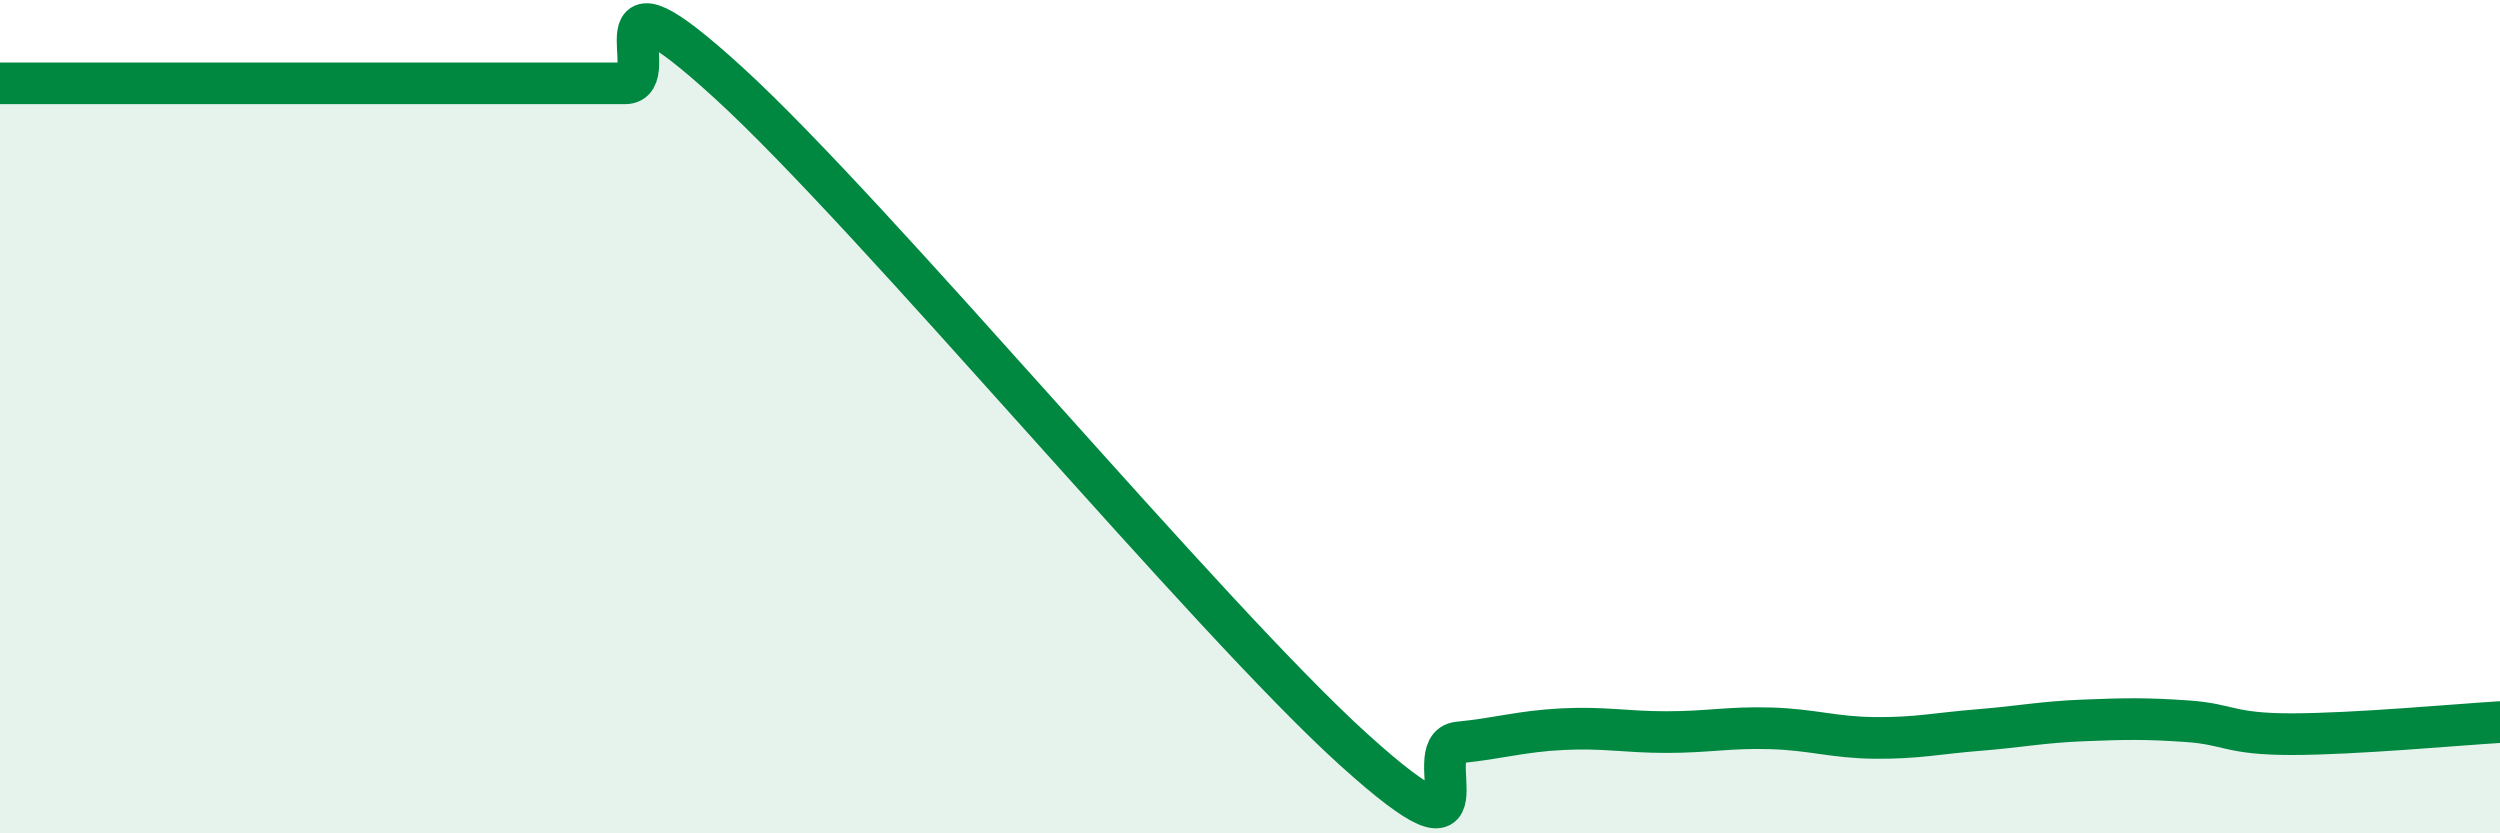
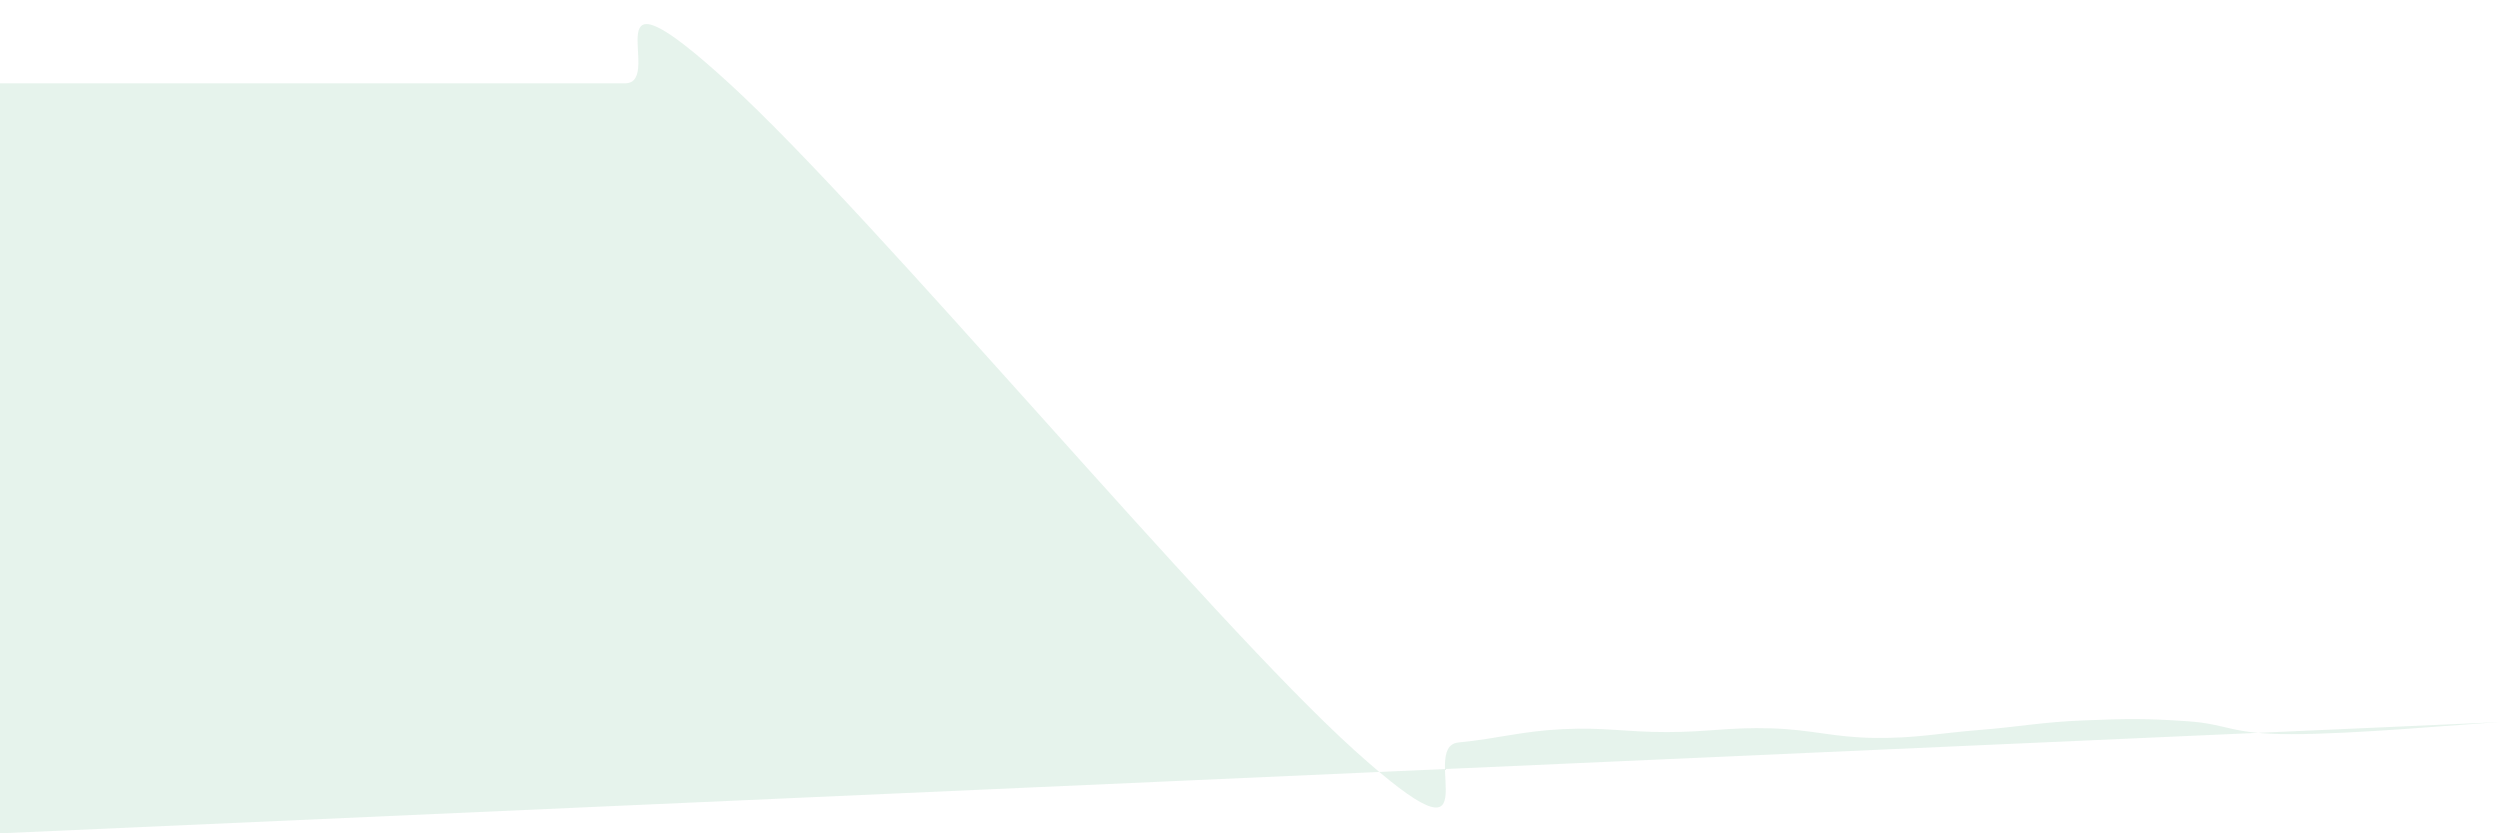
<svg xmlns="http://www.w3.org/2000/svg" width="60" height="20" viewBox="0 0 60 20">
-   <path d="M 0,2 C 0.5,2 1.5,2 2.5,2 C 3.5,2 4,2 5,2 C 6,2 6.5,2 7.5,2 C 8.5,2 9,2 10,2 C 11,2 11.5,2 12.5,2 C 13.5,2 14,2 15,2 C 16,2 14,-1.2 17.5,2 C 21,5.2 29,14.84 32.5,18 C 36,21.16 34,17.92 35,17.82 C 36,17.72 36.5,17.55 37.5,17.5 C 38.5,17.45 39,17.57 40,17.57 C 41,17.57 41.5,17.45 42.5,17.48 C 43.5,17.51 44,17.7 45,17.71 C 46,17.72 46.5,17.6 47.5,17.52 C 48.5,17.44 49,17.33 50,17.29 C 51,17.25 51.5,17.24 52.5,17.31 C 53.5,17.38 53.5,17.62 55,17.62 C 56.5,17.62 59,17.39 60,17.33L60 20L0 20Z" fill="#008740" opacity="0.1" stroke-linecap="round" stroke-linejoin="round" />
-   <path d="M 0,2 C 0.5,2 1.5,2 2.5,2 C 3.5,2 4,2 5,2 C 6,2 6.5,2 7.5,2 C 8.5,2 9,2 10,2 C 11,2 11.5,2 12.5,2 C 13.5,2 14,2 15,2 C 16,2 14,-1.2 17.5,2 C 21,5.2 29,14.84 32.5,18 C 36,21.16 34,17.92 35,17.82 C 36,17.72 36.5,17.55 37.5,17.5 C 38.5,17.45 39,17.57 40,17.57 C 41,17.57 41.5,17.45 42.5,17.48 C 43.5,17.51 44,17.7 45,17.71 C 46,17.72 46.5,17.6 47.5,17.52 C 48.5,17.44 49,17.33 50,17.29 C 51,17.25 51.5,17.24 52.5,17.31 C 53.5,17.38 53.5,17.62 55,17.62 C 56.5,17.62 59,17.39 60,17.33" stroke="#008740" stroke-width="1" fill="none" stroke-linecap="round" stroke-linejoin="round" />
+   <path d="M 0,2 C 0.5,2 1.5,2 2.5,2 C 3.5,2 4,2 5,2 C 6,2 6.5,2 7.5,2 C 8.5,2 9,2 10,2 C 11,2 11.5,2 12.5,2 C 13.5,2 14,2 15,2 C 16,2 14,-1.2 17.5,2 C 21,5.2 29,14.84 32.5,18 C 36,21.16 34,17.92 35,17.82 C 36,17.72 36.5,17.55 37.5,17.5 C 38.5,17.45 39,17.57 40,17.57 C 41,17.57 41.5,17.45 42.5,17.48 C 43.5,17.51 44,17.7 45,17.71 C 46,17.72 46.5,17.6 47.5,17.52 C 48.5,17.44 49,17.33 50,17.29 C 51,17.25 51.5,17.24 52.5,17.31 C 53.5,17.38 53.5,17.62 55,17.62 C 56.5,17.62 59,17.39 60,17.33L0 20Z" fill="#008740" opacity="0.1" stroke-linecap="round" stroke-linejoin="round" />
</svg>